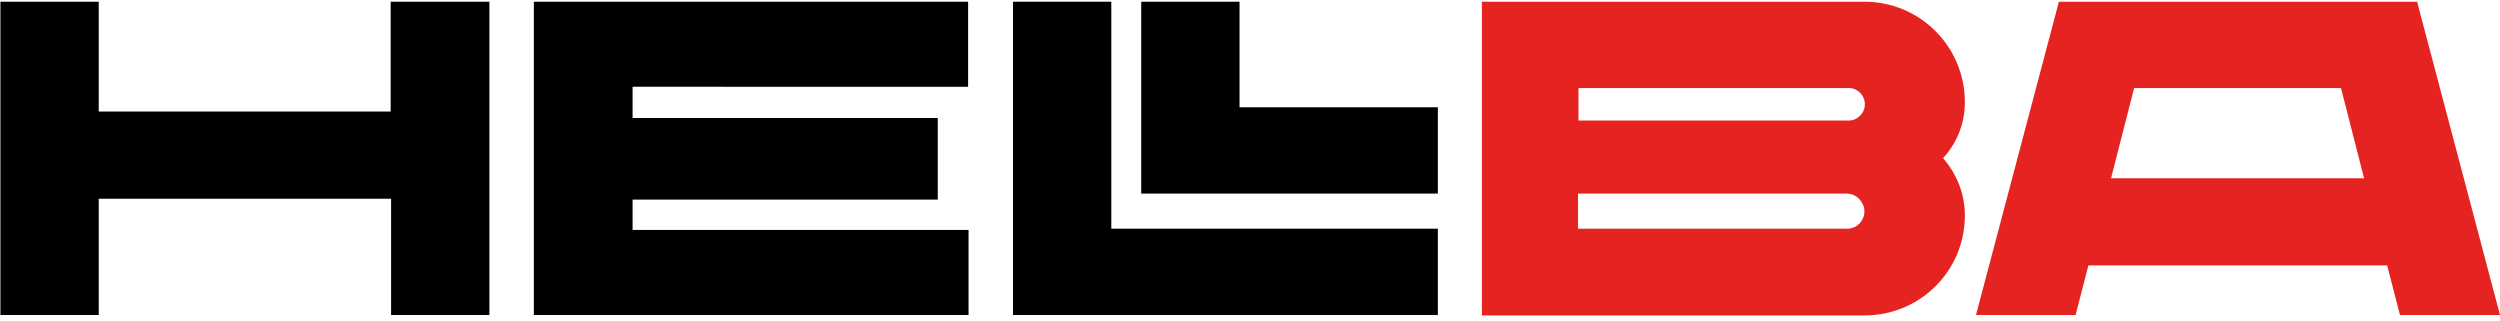
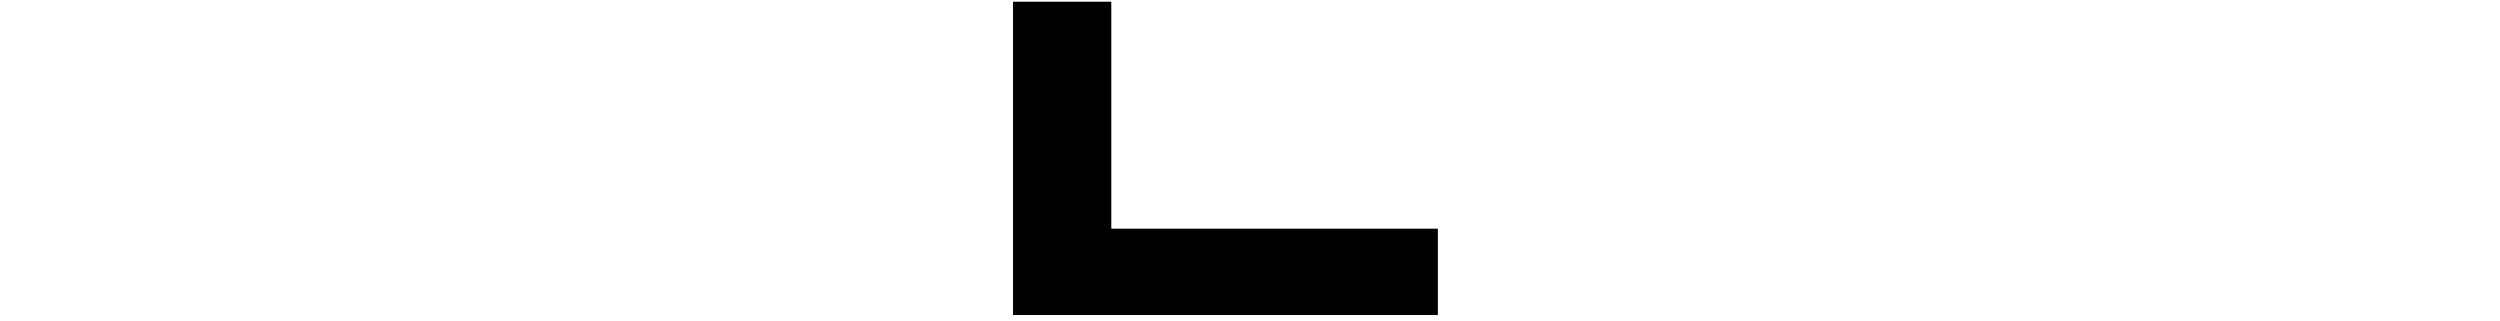
<svg xmlns="http://www.w3.org/2000/svg" version="1.1" id="Ebene_1" x="0px" y="0px" viewBox="0 0 584.9 75.1" style="enable-background:new 0 0 584.9 75.1;" xml:space="preserve">
  <style type="text/css">
	.st0{fill:#E52421;}
	.st1{fill:#FFFFFF;}
</style>
  <g>
-     <path d="M114.5,0.4v73.3h-23V46.5H23.1v27.2h-23V0.4h23v25.7h68.3V0.4H114.5z" />
-     <path d="M148,20.3v7.3h71.4v19.1H148v7.1h78.6v19.9H124.9V0.4h101.6v19.9H148z" />
    <path d="M336.4,53.5v20.2H237V0.4h23v53.1H336.4z" />
-     <path d="M336.4,25.1v20.2H267V0.4h23v24.7H336.4z" />
-     <path class="st0" d="M454.6,37c3.2,3.7,5.1,8.3,5.1,13.4c0,13-10.5,23.4-23.5,23.4h-89.5V0.4h89.5c13,0,23.5,10.5,23.5,23.5   C459.7,29,457.8,33.5,454.6,37z M369.3,28.2h63.3c1.9,0,3.7-1.7,3.7-3.8s-1.7-3.8-3.7-3.8h-63.3V28.2z M436.2,49.4   c0-1.9-1.7-4.1-4.1-4.1h-62.9v8.2h63C434.4,53.5,436.2,51.7,436.2,49.4z" />
-     <path class="st0" d="M558.5,62.1h-69.9l-3,11.6h-23.3l19.4-73.3h83.8l19.4,73.3h-23.4L558.5,62.1z M553.1,41.7l-5.4-21.1h-48.4   l-5.4,21.1H553.1z" />
  </g>
</svg>